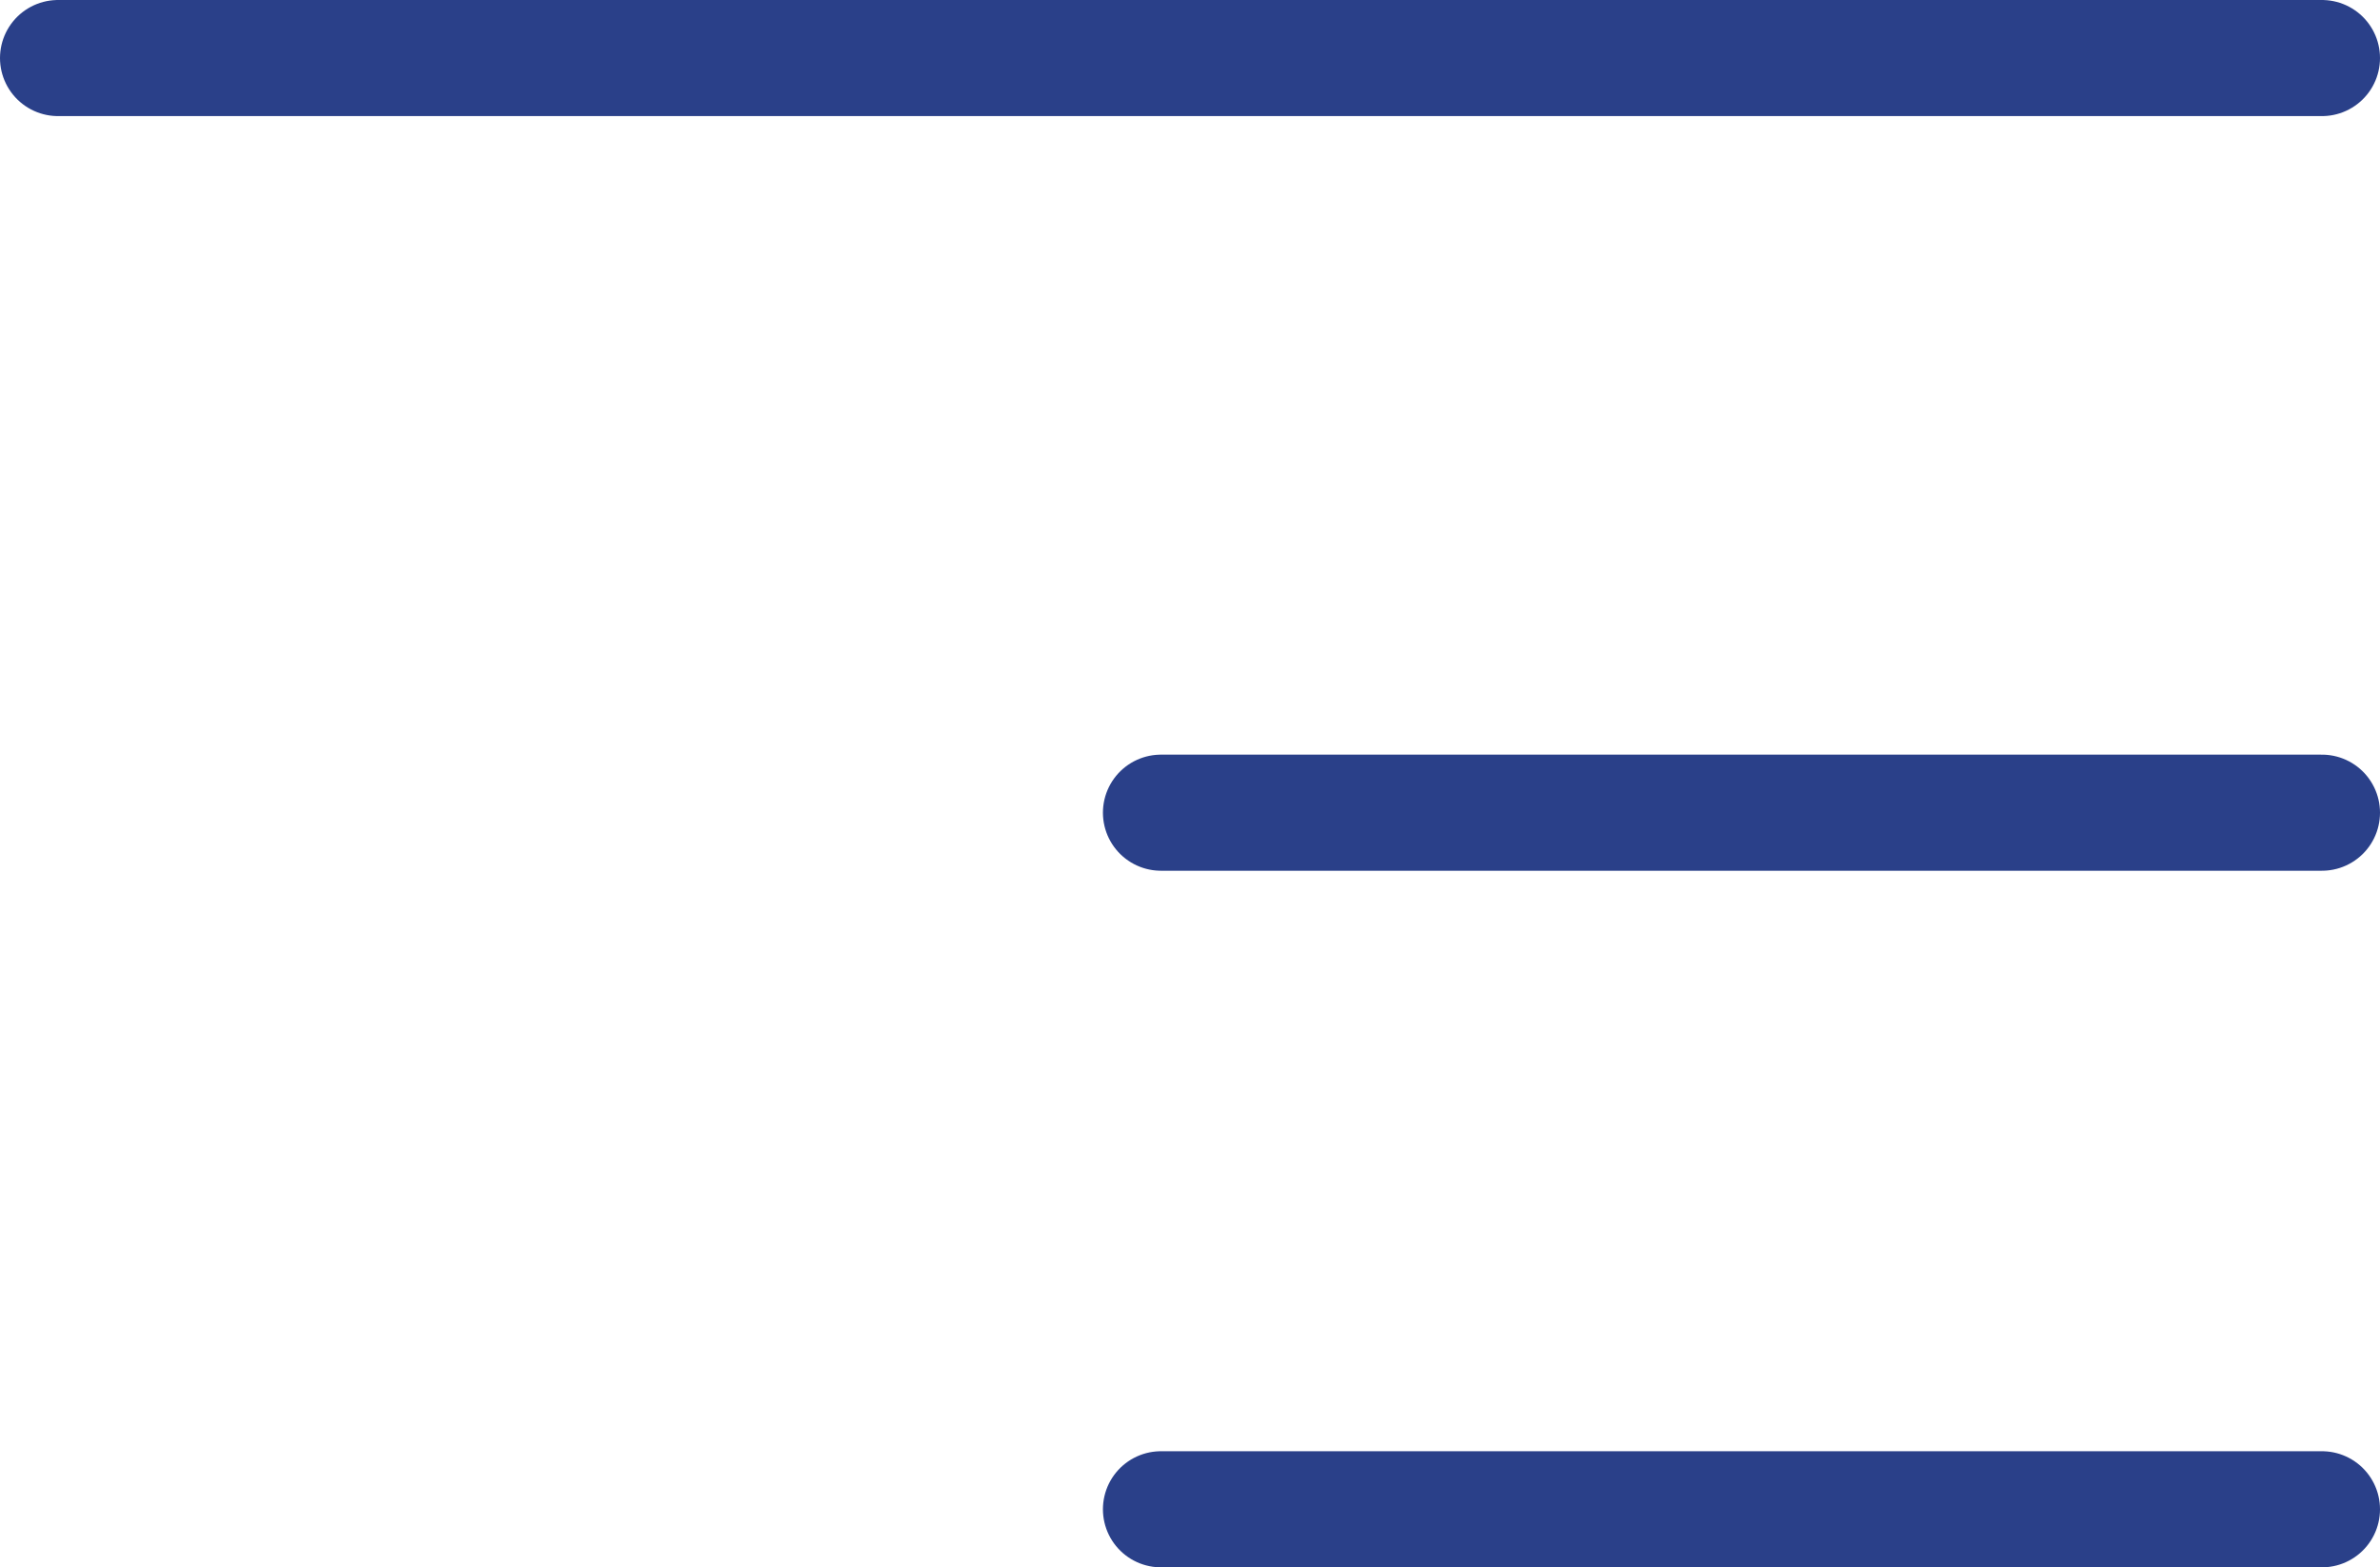
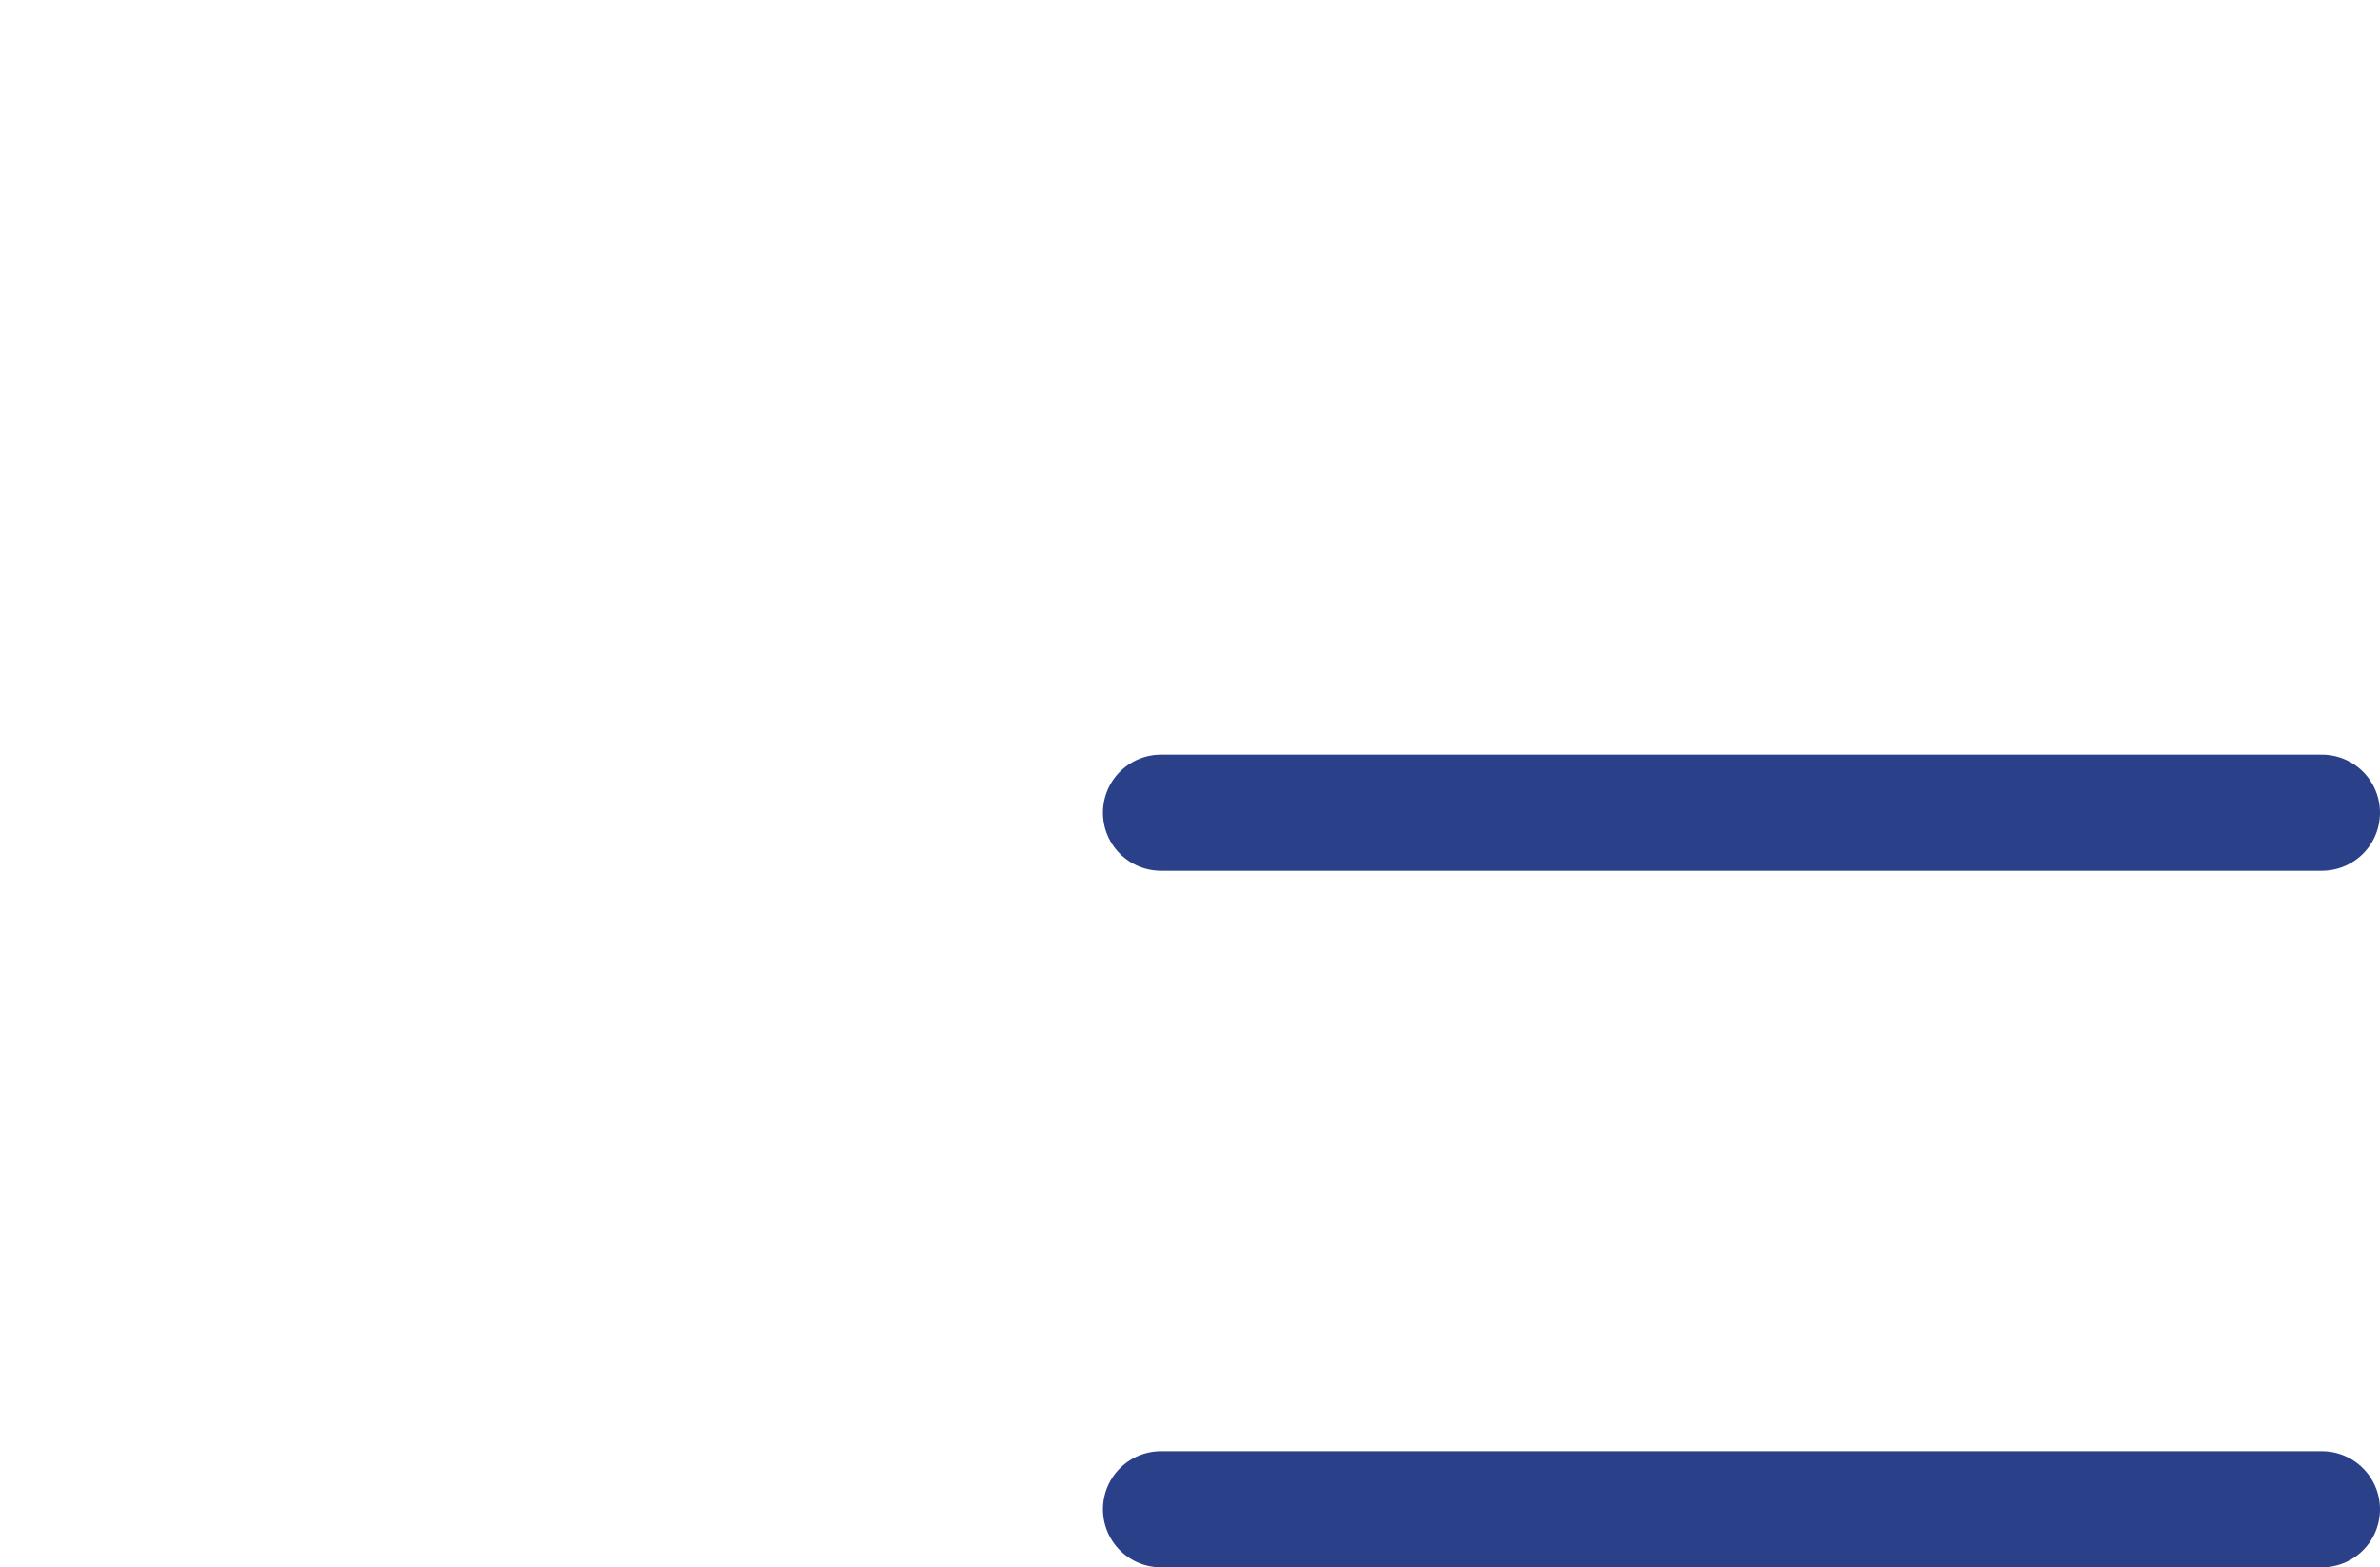
<svg xmlns="http://www.w3.org/2000/svg" width="41" height="27" viewBox="0 0 41 27">
  <g id="Group_18973" data-name="Group 18973" transform="translate(-1265.243 -378.5)">
-     <line id="Line_14" data-name="Line 14" x1="39" transform="translate(1266.243 379.5)" fill="none" stroke="#2a4089" stroke-linecap="round" stroke-width="2" />
    <line id="Line_15" data-name="Line 15" x1="20" transform="translate(1285.243 392.5)" fill="none" stroke="#2a4089" stroke-linecap="round" stroke-width="2" />
    <line id="Line_16" data-name="Line 16" x1="20" transform="translate(1285.243 404.5)" fill="none" stroke="#2a4089" stroke-linecap="round" stroke-width="2" />
  </g>
</svg>